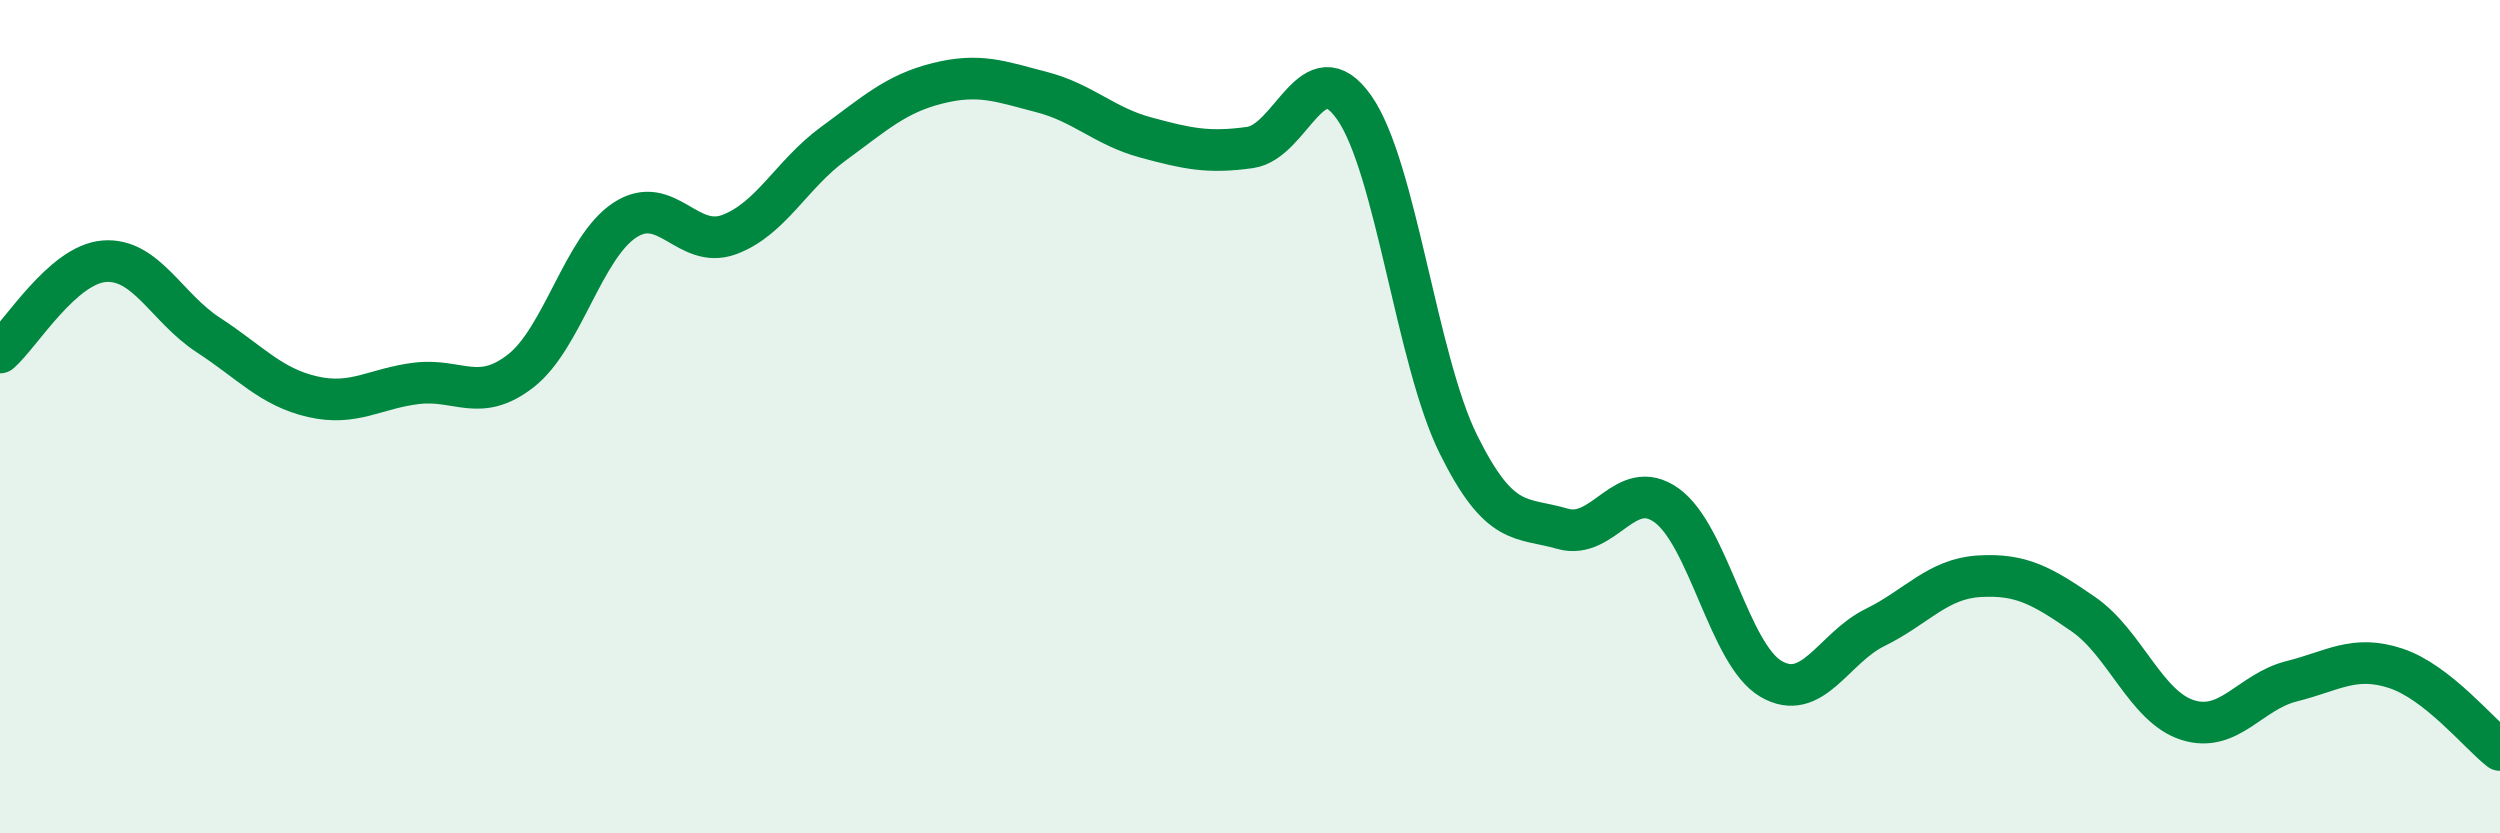
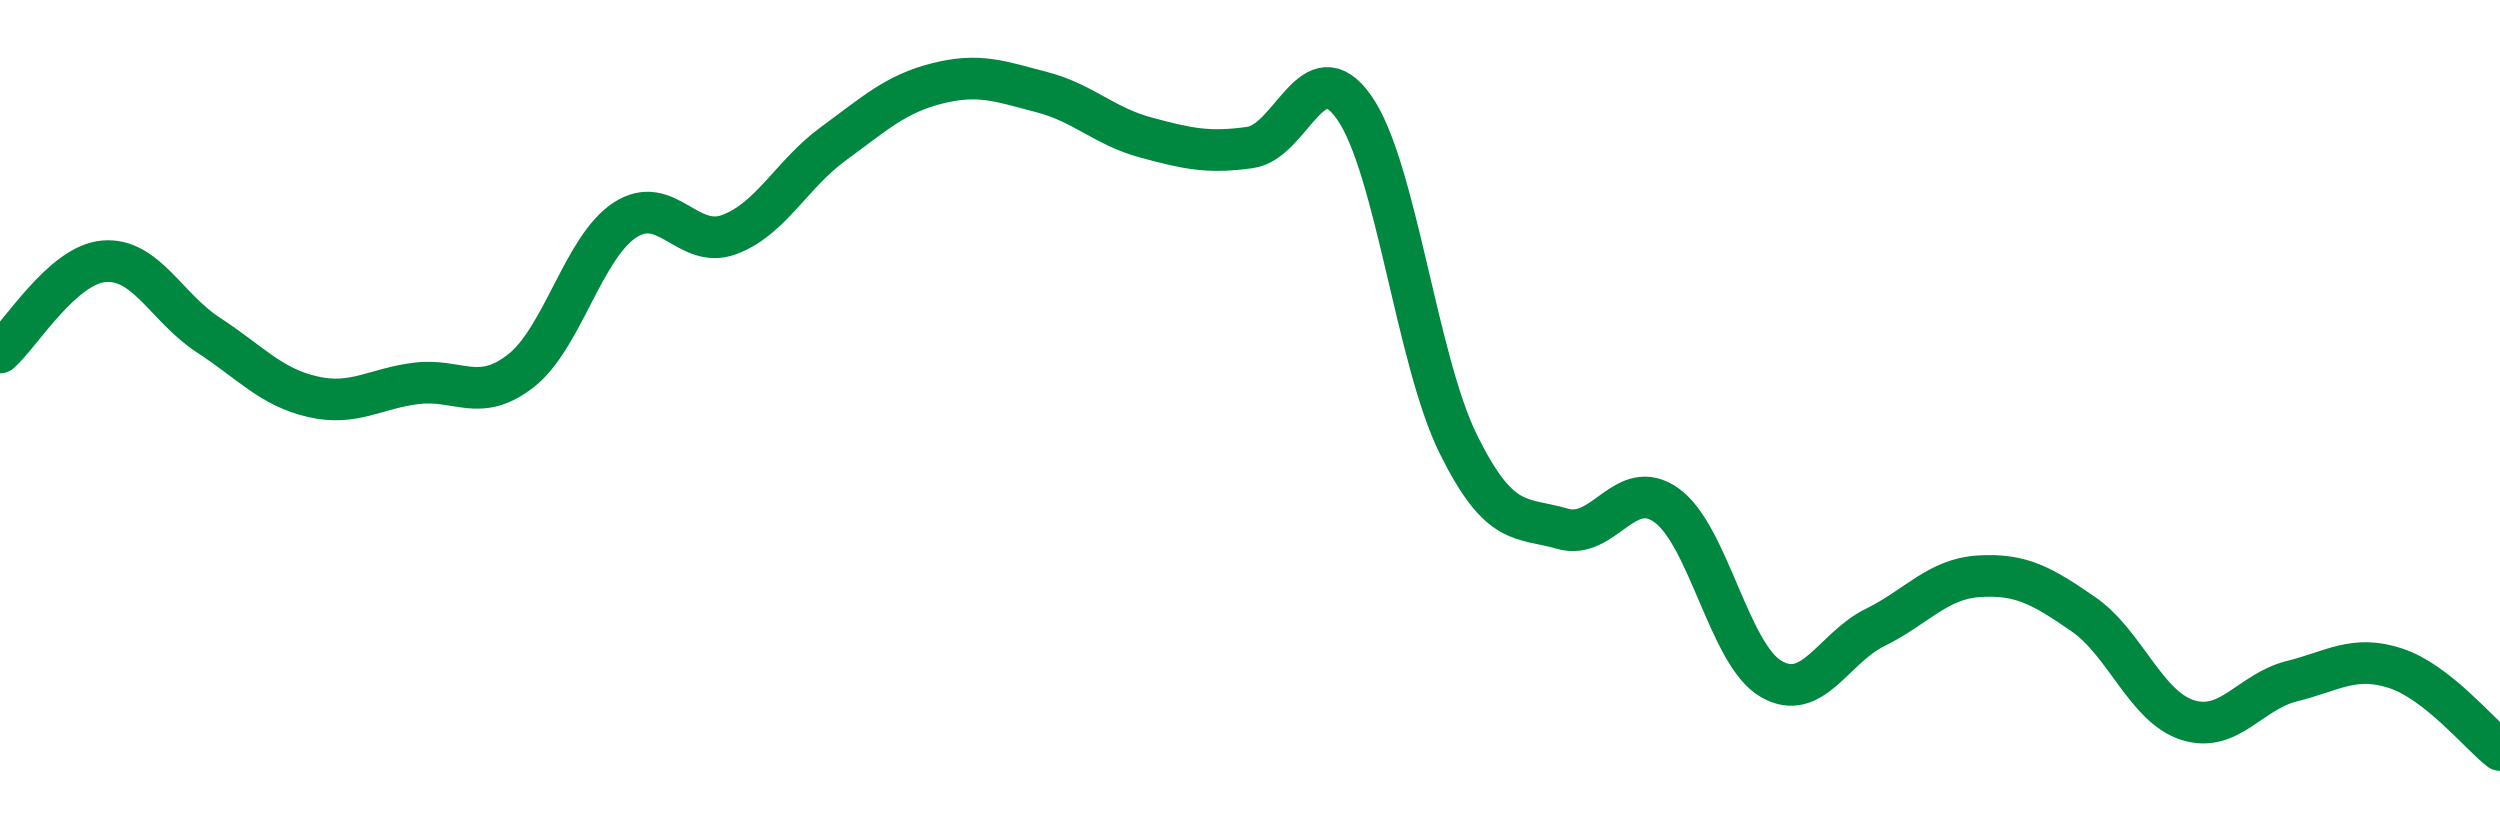
<svg xmlns="http://www.w3.org/2000/svg" width="60" height="20" viewBox="0 0 60 20">
-   <path d="M 0,8.46 C 0.5,8.02 1.5,6.35 2.5,6.27 C 3.5,6.19 4,7.39 5,8.04 C 6,8.69 6.5,9.29 7.5,9.52 C 8.5,9.75 9,9.32 10,9.2 C 11,9.08 11.5,9.68 12.5,8.9 C 13.5,8.12 14,5.93 15,5.28 C 16,4.63 16.5,6 17.5,5.63 C 18.5,5.26 19,4.18 20,3.45 C 21,2.72 21.5,2.25 22.5,2 C 23.5,1.75 24,1.95 25,2.21 C 26,2.47 26.5,3.03 27.5,3.3 C 28.5,3.57 29,3.68 30,3.54 C 31,3.4 31.5,1.16 32.5,2.58 C 33.5,4 34,8.64 35,10.66 C 36,12.68 36.5,12.4 37.5,12.69 C 38.5,12.98 39,11.41 40,12.13 C 41,12.85 41.5,15.7 42.5,16.29 C 43.5,16.88 44,15.55 45,15.06 C 46,14.57 46.5,13.89 47.5,13.83 C 48.5,13.77 49,14.05 50,14.74 C 51,15.43 51.5,16.96 52.5,17.28 C 53.5,17.6 54,16.6 55,16.35 C 56,16.1 56.5,15.71 57.5,16.04 C 58.5,16.37 59.5,17.61 60,18L60 20L0 20Z" fill="#008740" opacity="0.1" stroke-linecap="round" stroke-linejoin="round" />
  <path d="M 0,8.46 C 0.5,8.02 1.5,6.35 2.5,6.27 C 3.5,6.19 4,7.39 5,8.04 C 6,8.69 6.5,9.29 7.5,9.52 C 8.5,9.75 9,9.32 10,9.2 C 11,9.08 11.5,9.68 12.5,8.9 C 13.5,8.12 14,5.93 15,5.28 C 16,4.63 16.5,6 17.5,5.63 C 18.5,5.26 19,4.18 20,3.45 C 21,2.72 21.5,2.25 22.5,2 C 23.5,1.75 24,1.95 25,2.21 C 26,2.47 26.5,3.03 27.5,3.3 C 28.5,3.57 29,3.68 30,3.54 C 31,3.4 31.5,1.16 32.5,2.58 C 33.5,4 34,8.64 35,10.66 C 36,12.68 36.5,12.4 37.5,12.69 C 38.5,12.98 39,11.41 40,12.13 C 41,12.85 41.5,15.7 42.5,16.29 C 43.5,16.88 44,15.55 45,15.06 C 46,14.57 46.5,13.89 47.5,13.83 C 48.5,13.77 49,14.05 50,14.74 C 51,15.43 51.5,16.96 52.5,17.28 C 53.5,17.6 54,16.6 55,16.35 C 56,16.1 56.5,15.71 57.5,16.04 C 58.5,16.37 59.5,17.61 60,18" stroke="#008740" stroke-width="1" fill="none" stroke-linecap="round" stroke-linejoin="round" />
</svg>